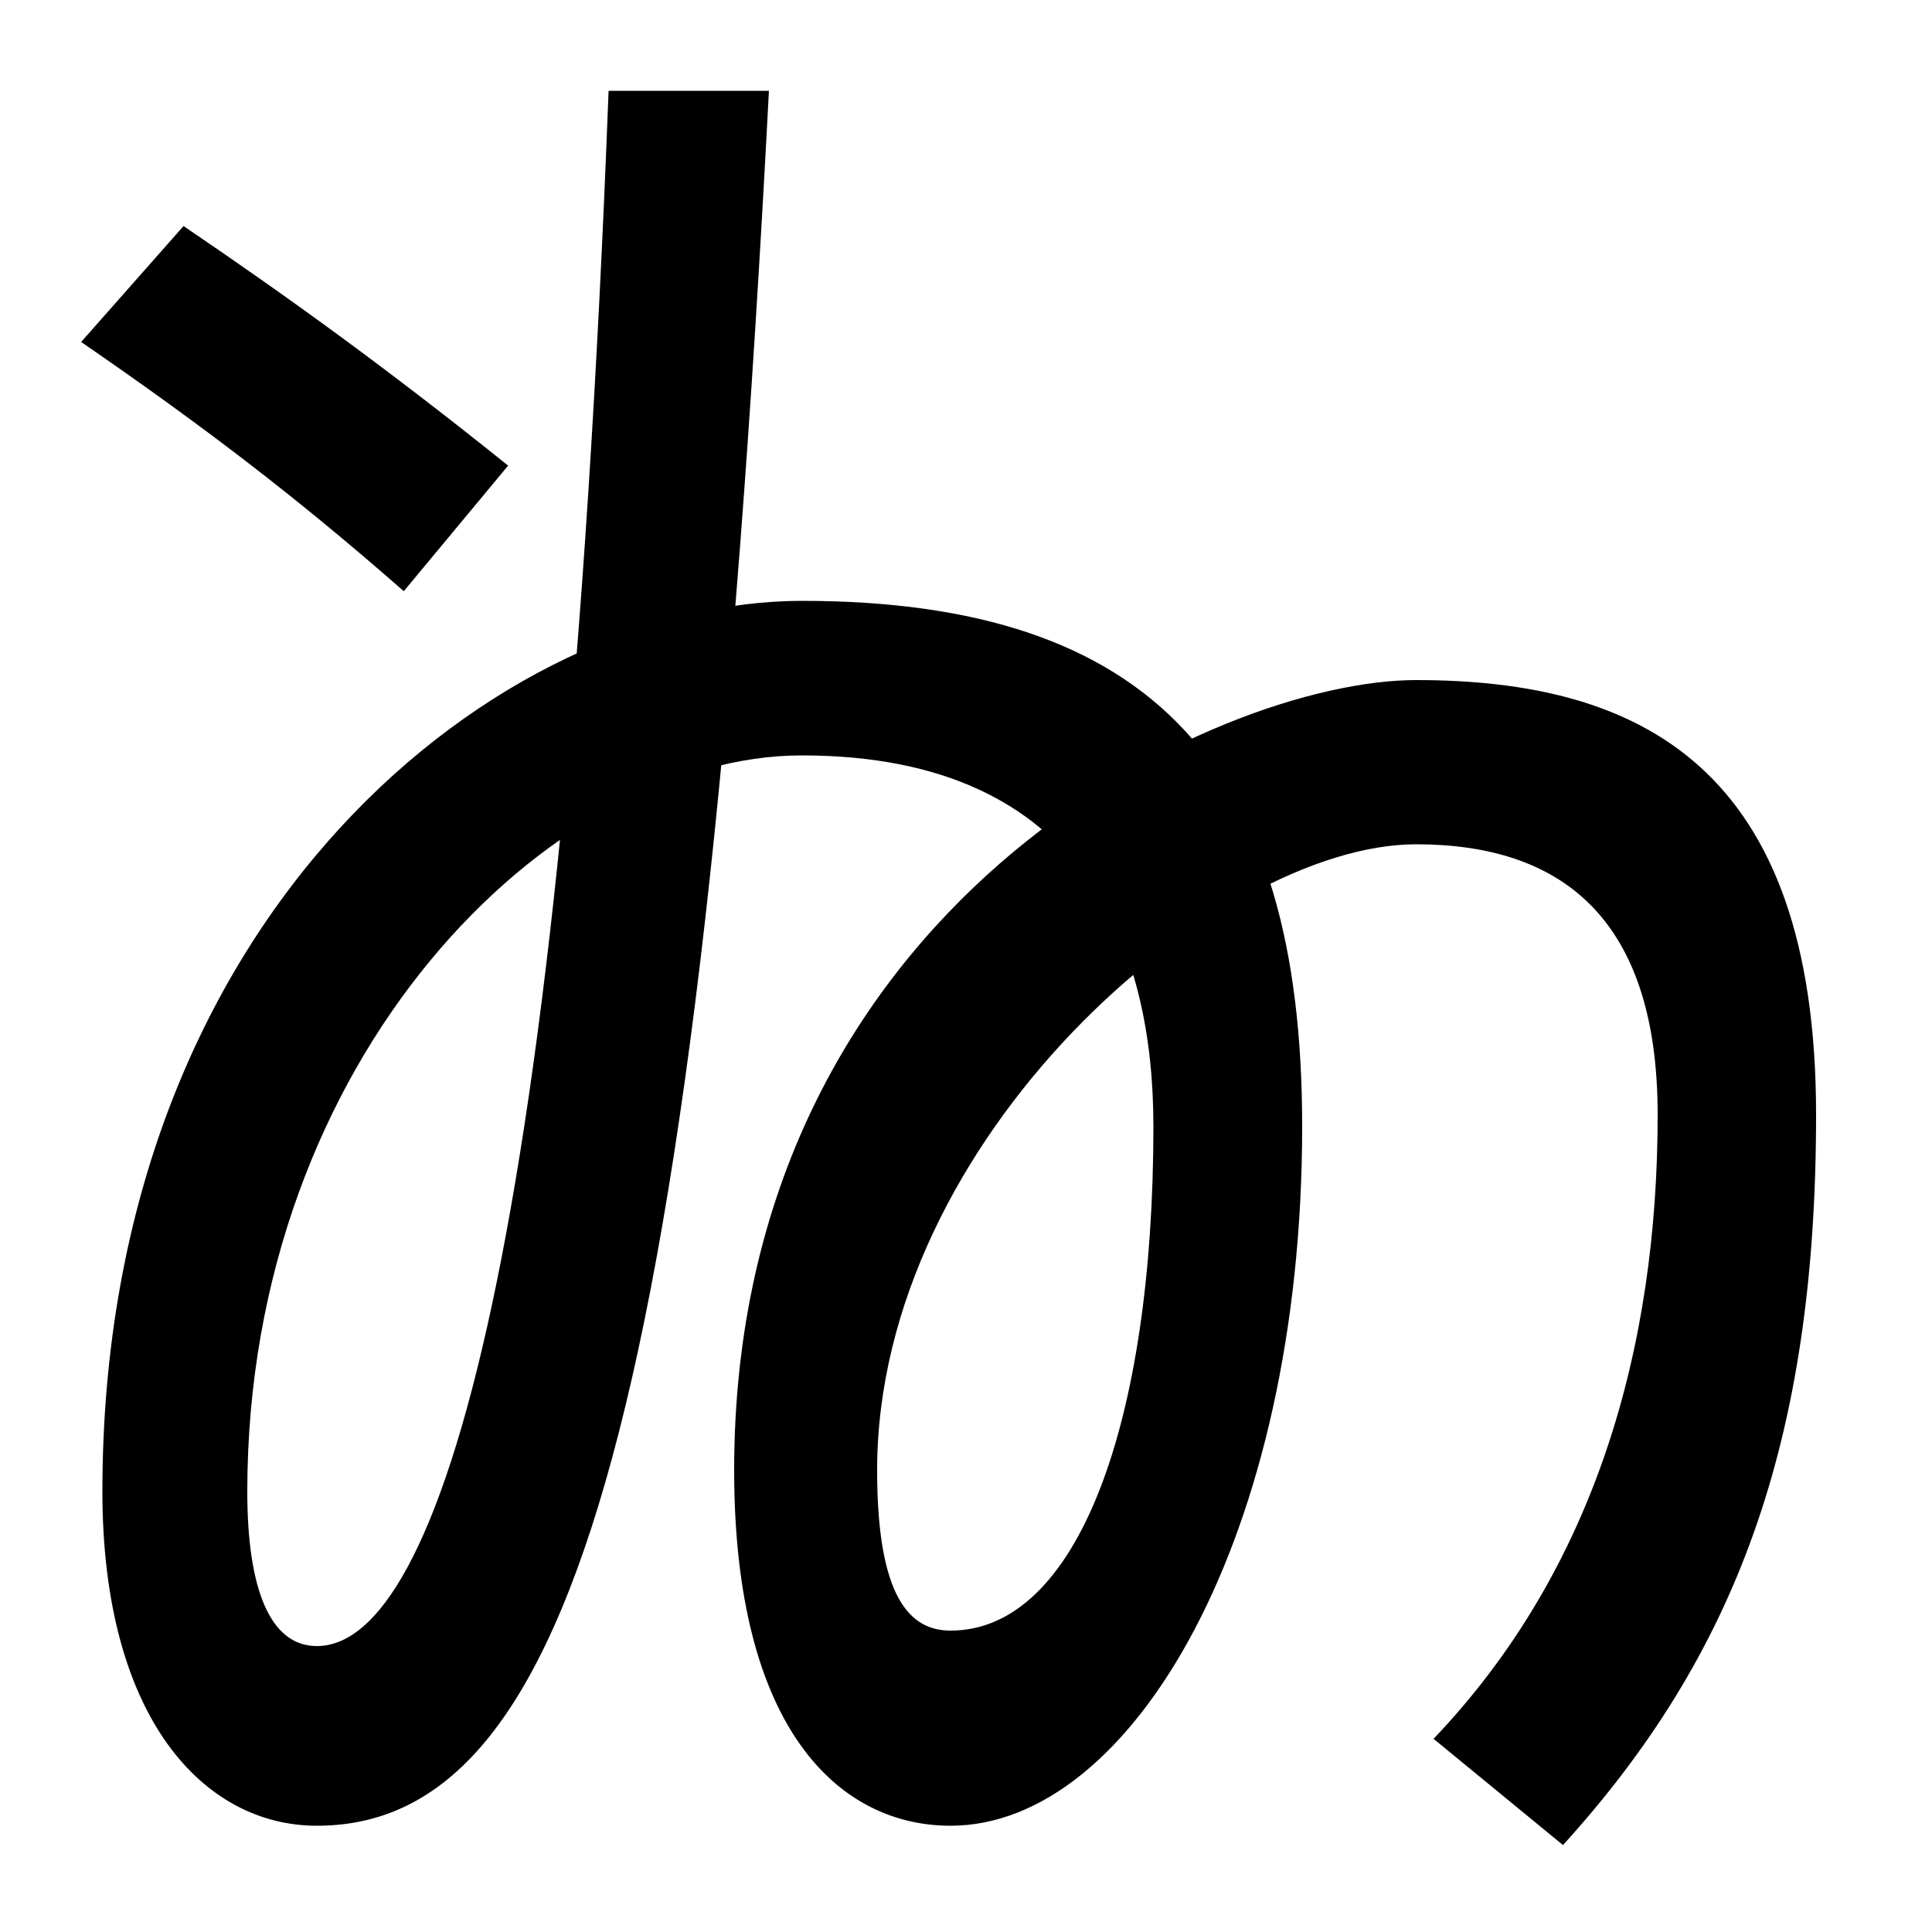
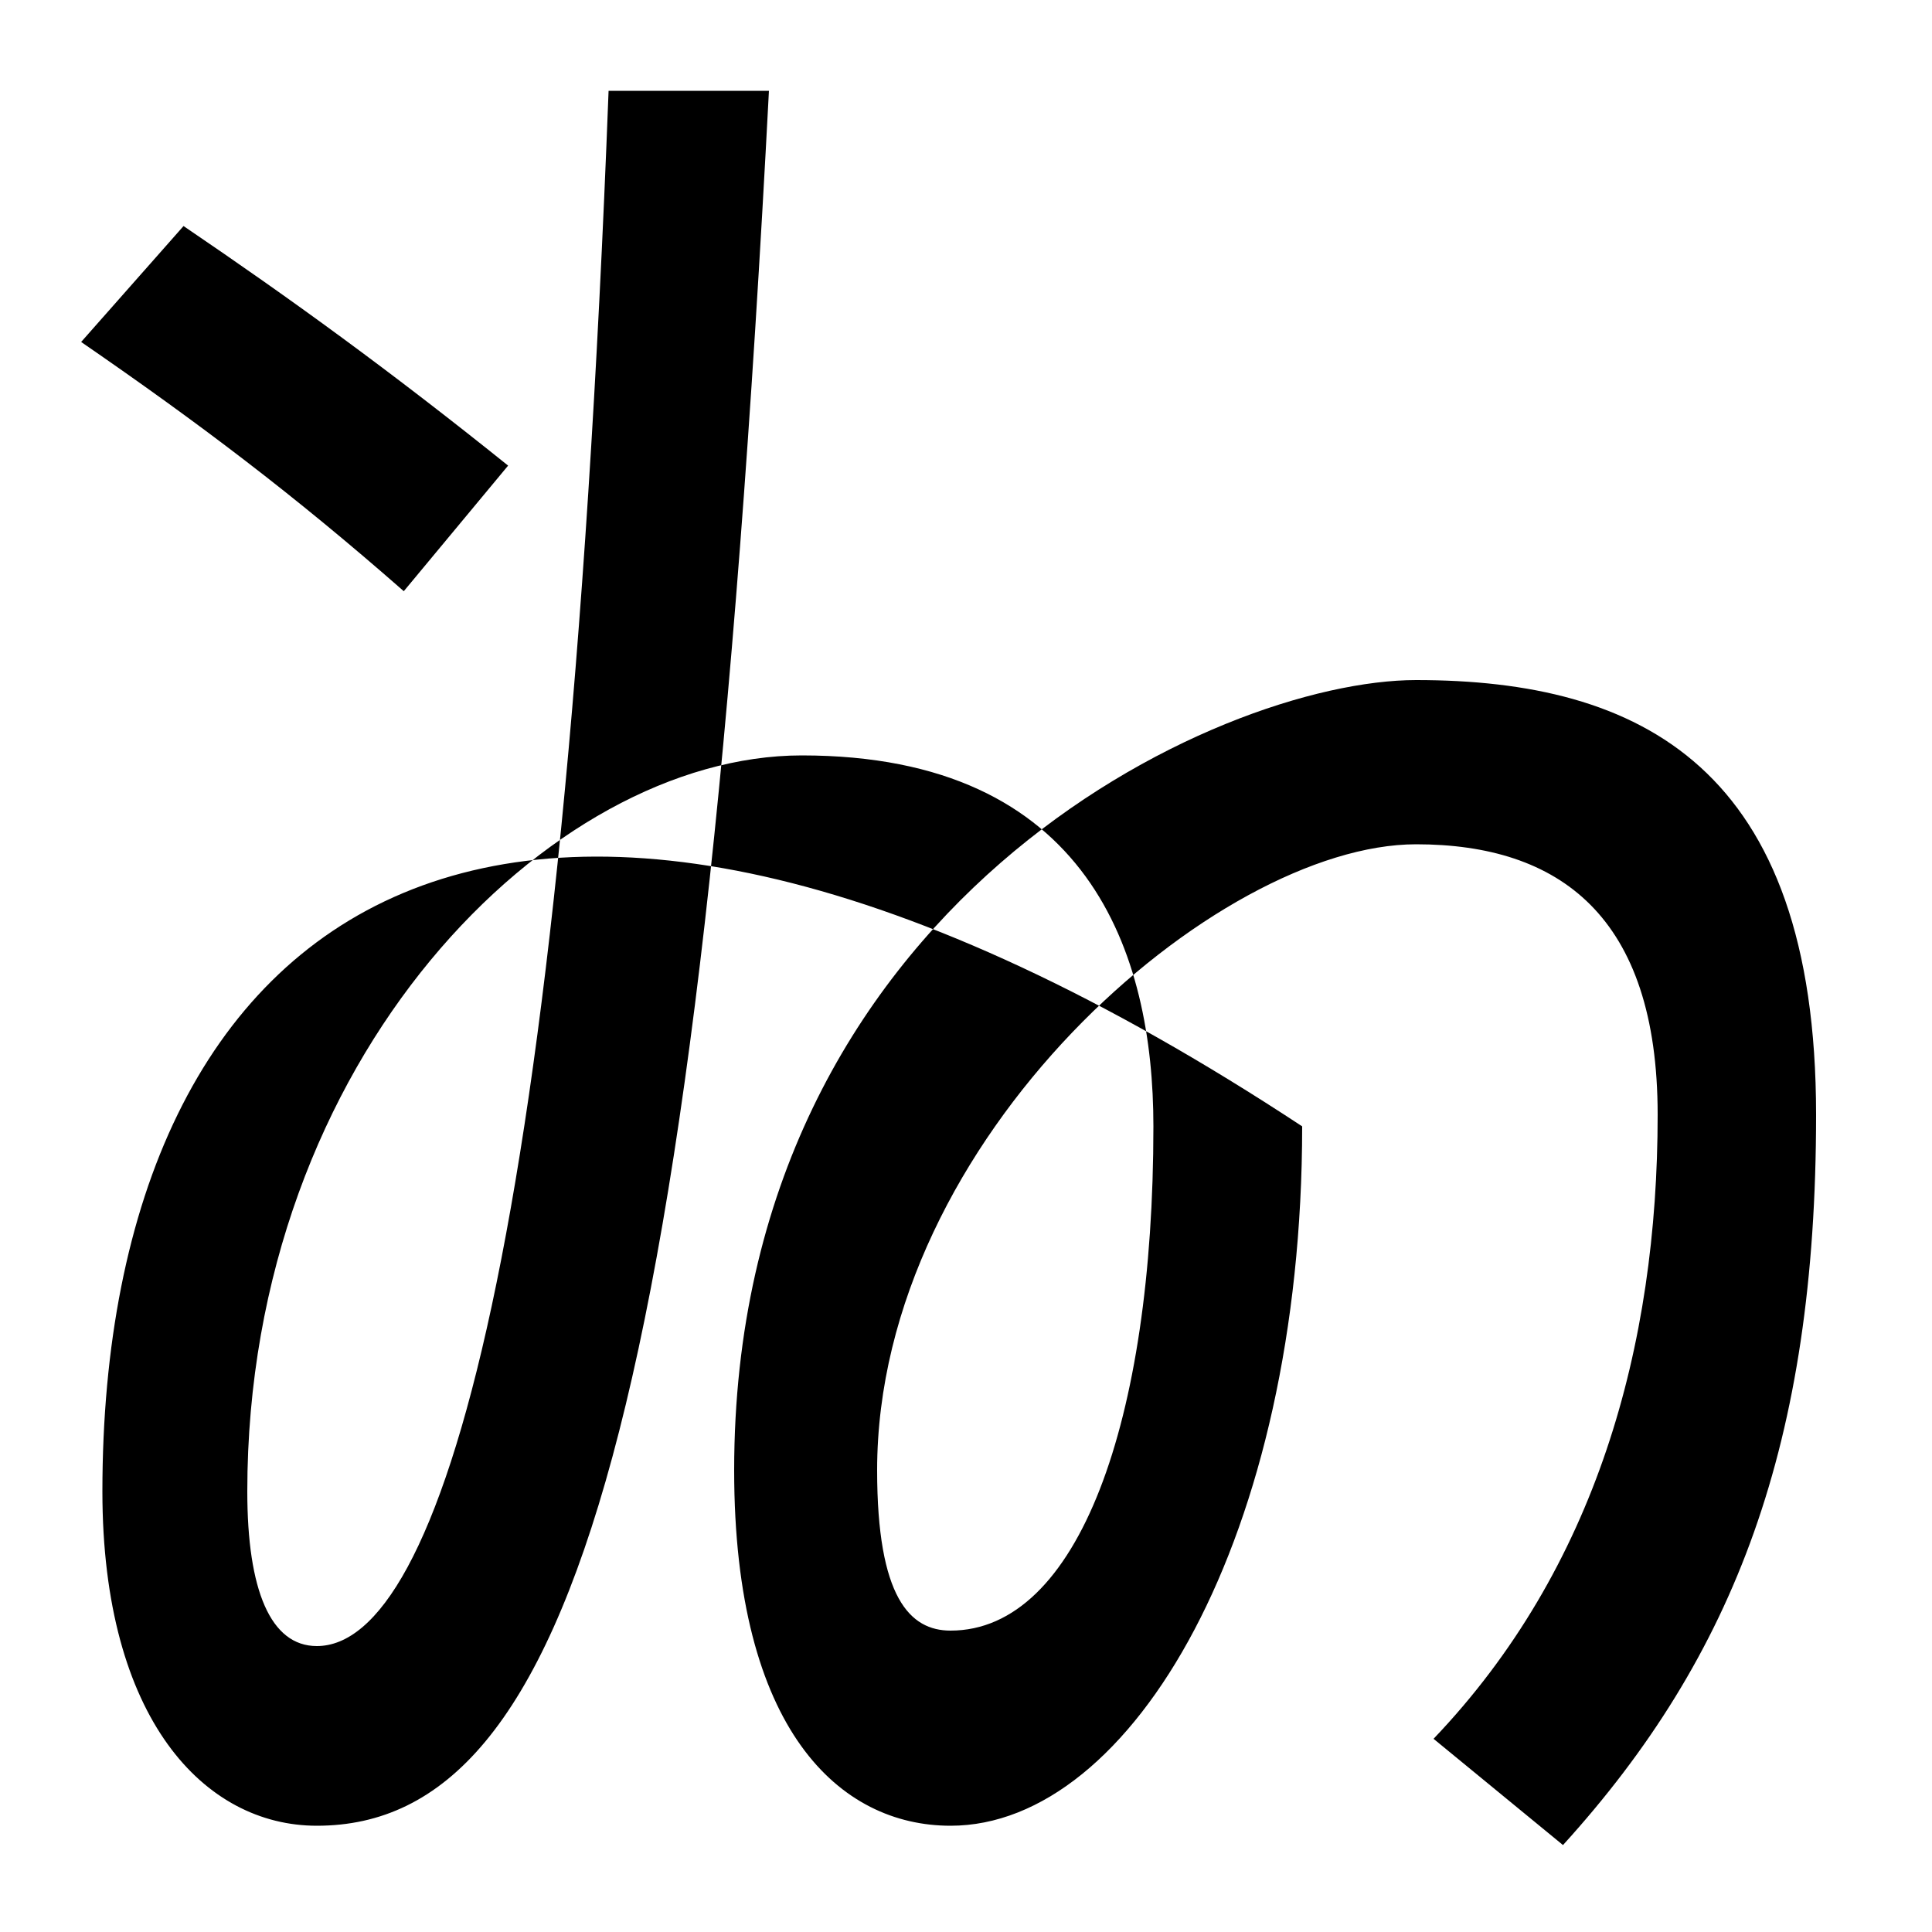
<svg xmlns="http://www.w3.org/2000/svg" width="1000" height="1000">
-   <path d="M742 -20 809 -75C898 23 940 133 940 303C940 483 849 528 733 528C630 528 380 412 380 119C380 -16 435 -65 492 -65C586 -65 674 85 674 297C674 482 597 569 415 569C261 569 53 410 53 108C53 -10 106 -65 164 -65C296 -65 362 145 398 833H315C292 229 227 28 164 28C140 28 128 57 128 108C128 333 285 489 415 489C564 489 597 386 597 297C597 144 558 36 492 36C471 36 454 53 454 119C454 291 630 443 733 443C807 443 858 406 858 303C858 183 826 68 742 -20ZM209 574 263 639C202 688 151 725 95 763L42 703C103 661 152 624 209 574Z" transform="translate(0, 880) scale(1,-1)" />
+   <path d="M742 -20 809 -75C898 23 940 133 940 303C940 483 849 528 733 528C630 528 380 412 380 119C380 -16 435 -65 492 -65C586 -65 674 85 674 297C261 569 53 410 53 108C53 -10 106 -65 164 -65C296 -65 362 145 398 833H315C292 229 227 28 164 28C140 28 128 57 128 108C128 333 285 489 415 489C564 489 597 386 597 297C597 144 558 36 492 36C471 36 454 53 454 119C454 291 630 443 733 443C807 443 858 406 858 303C858 183 826 68 742 -20ZM209 574 263 639C202 688 151 725 95 763L42 703C103 661 152 624 209 574Z" transform="translate(0, 880) scale(1,-1)" />
</svg>